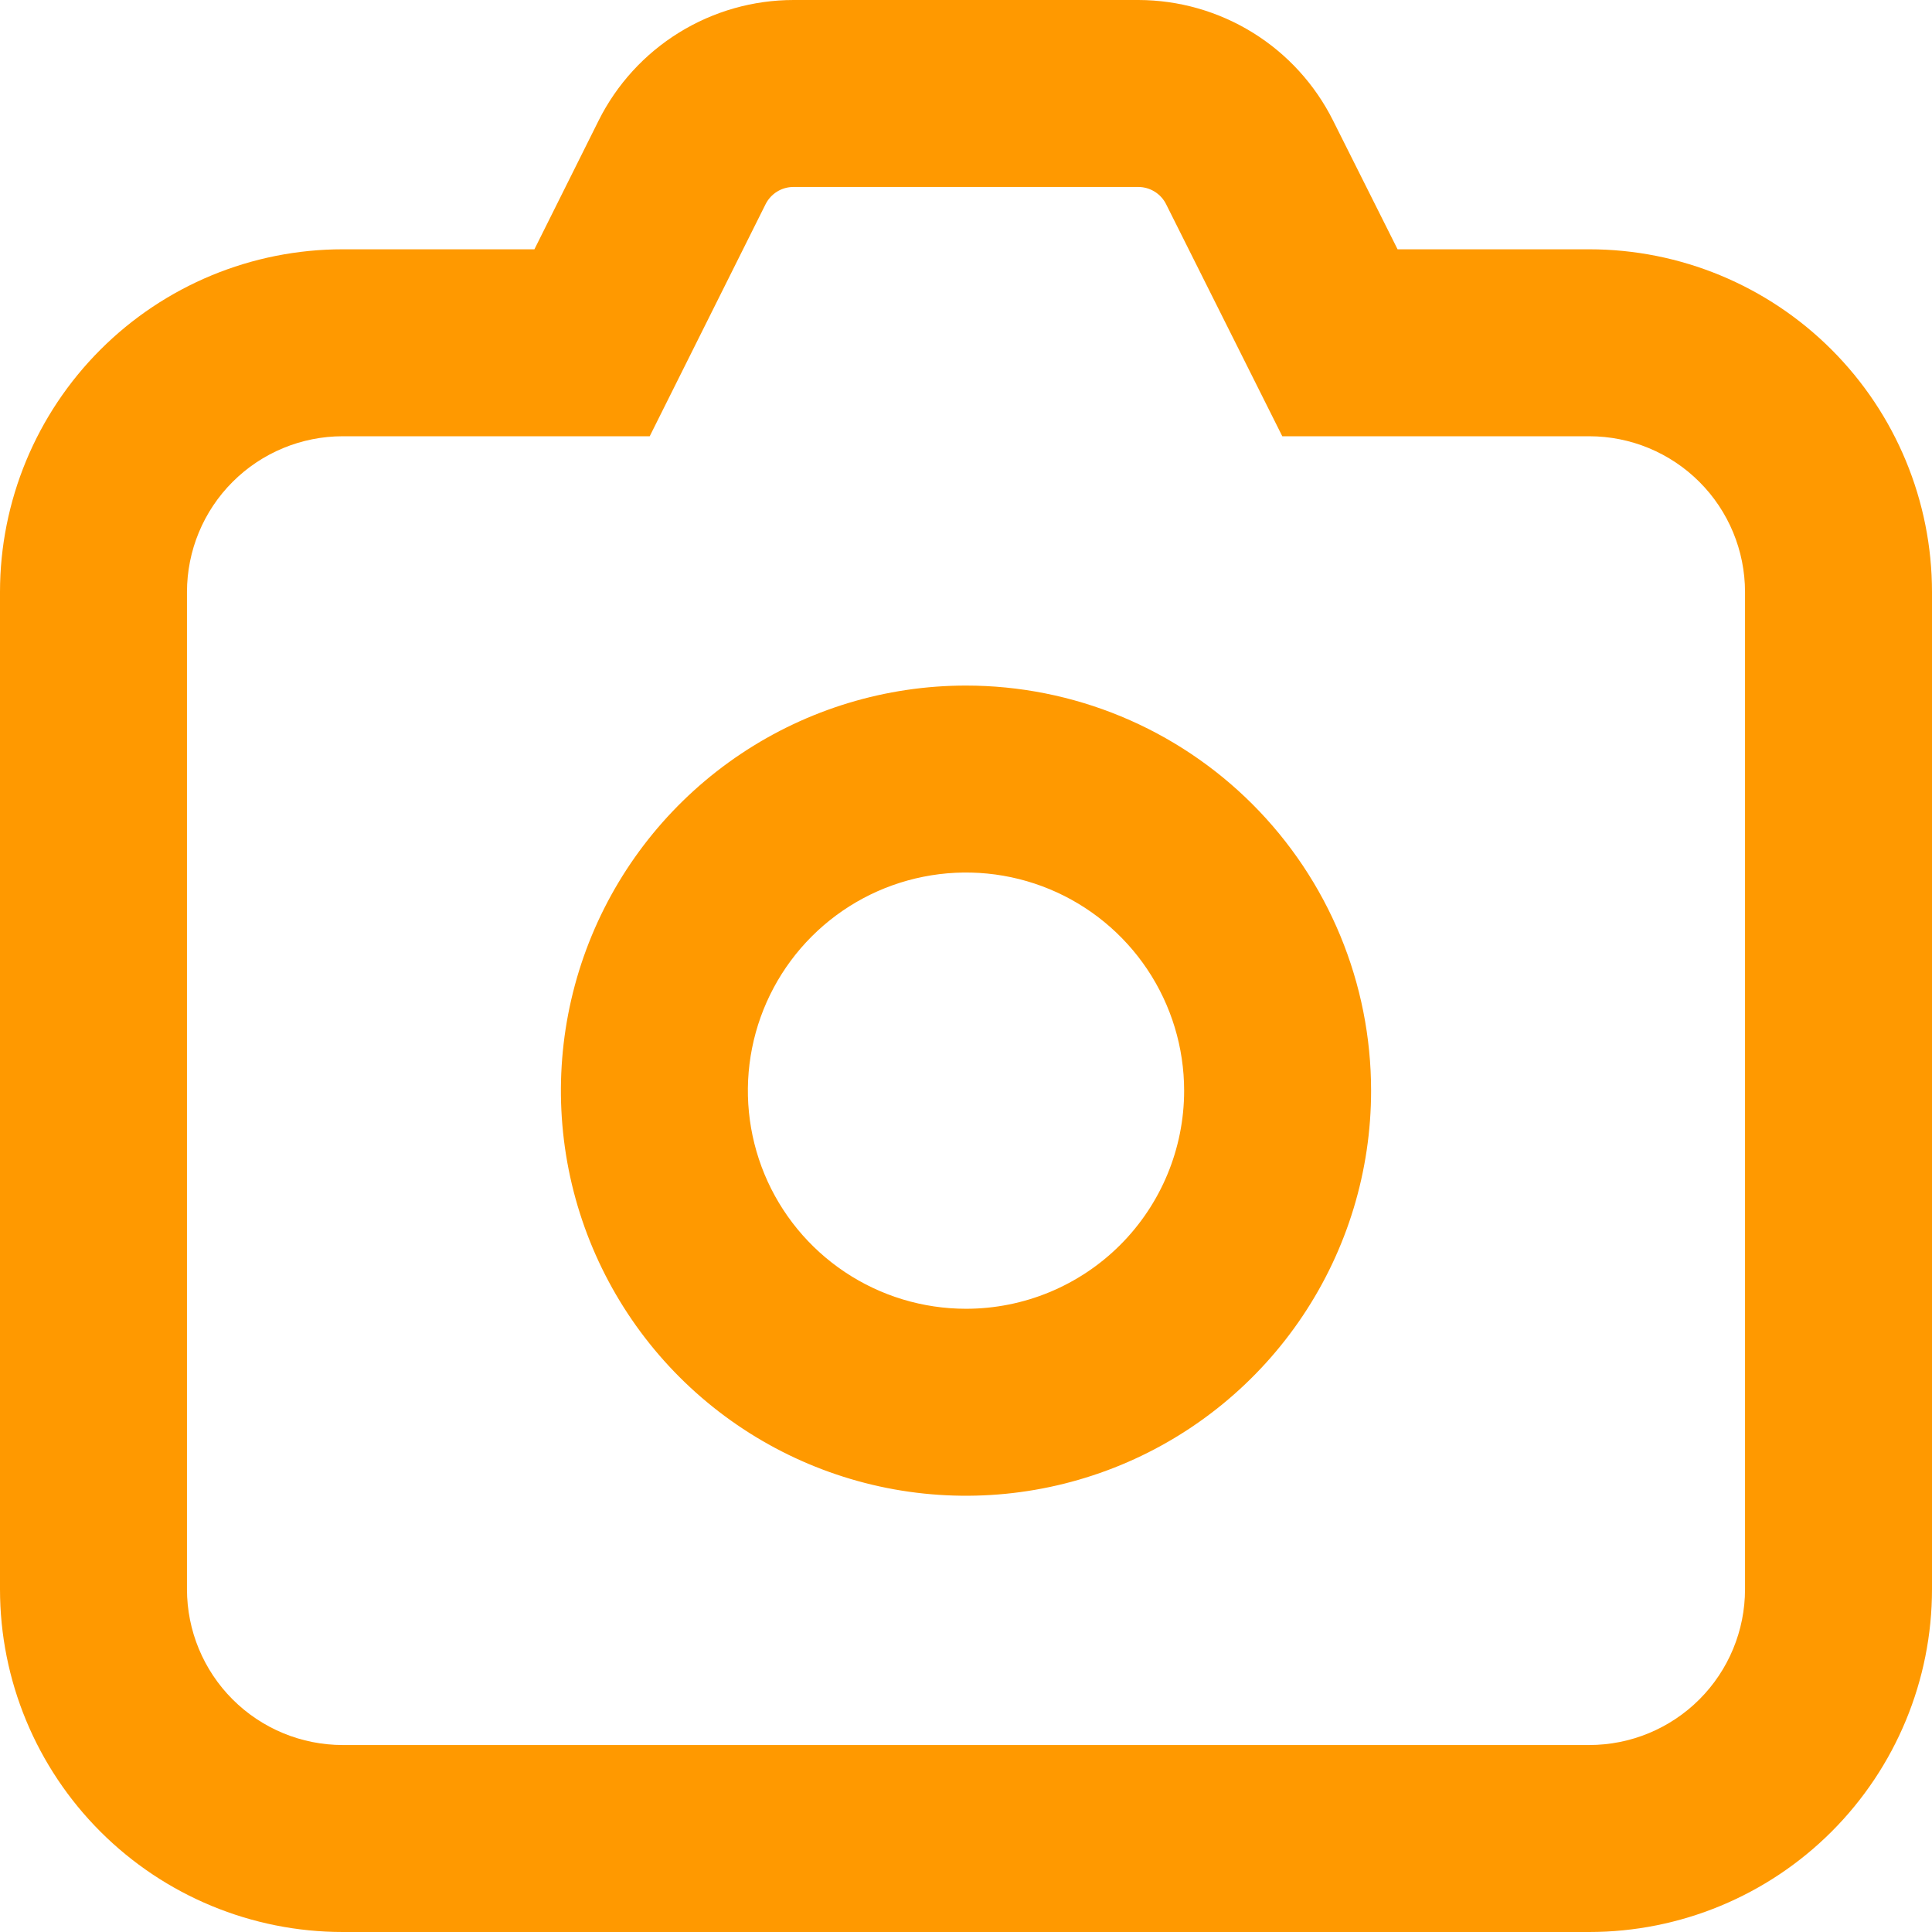
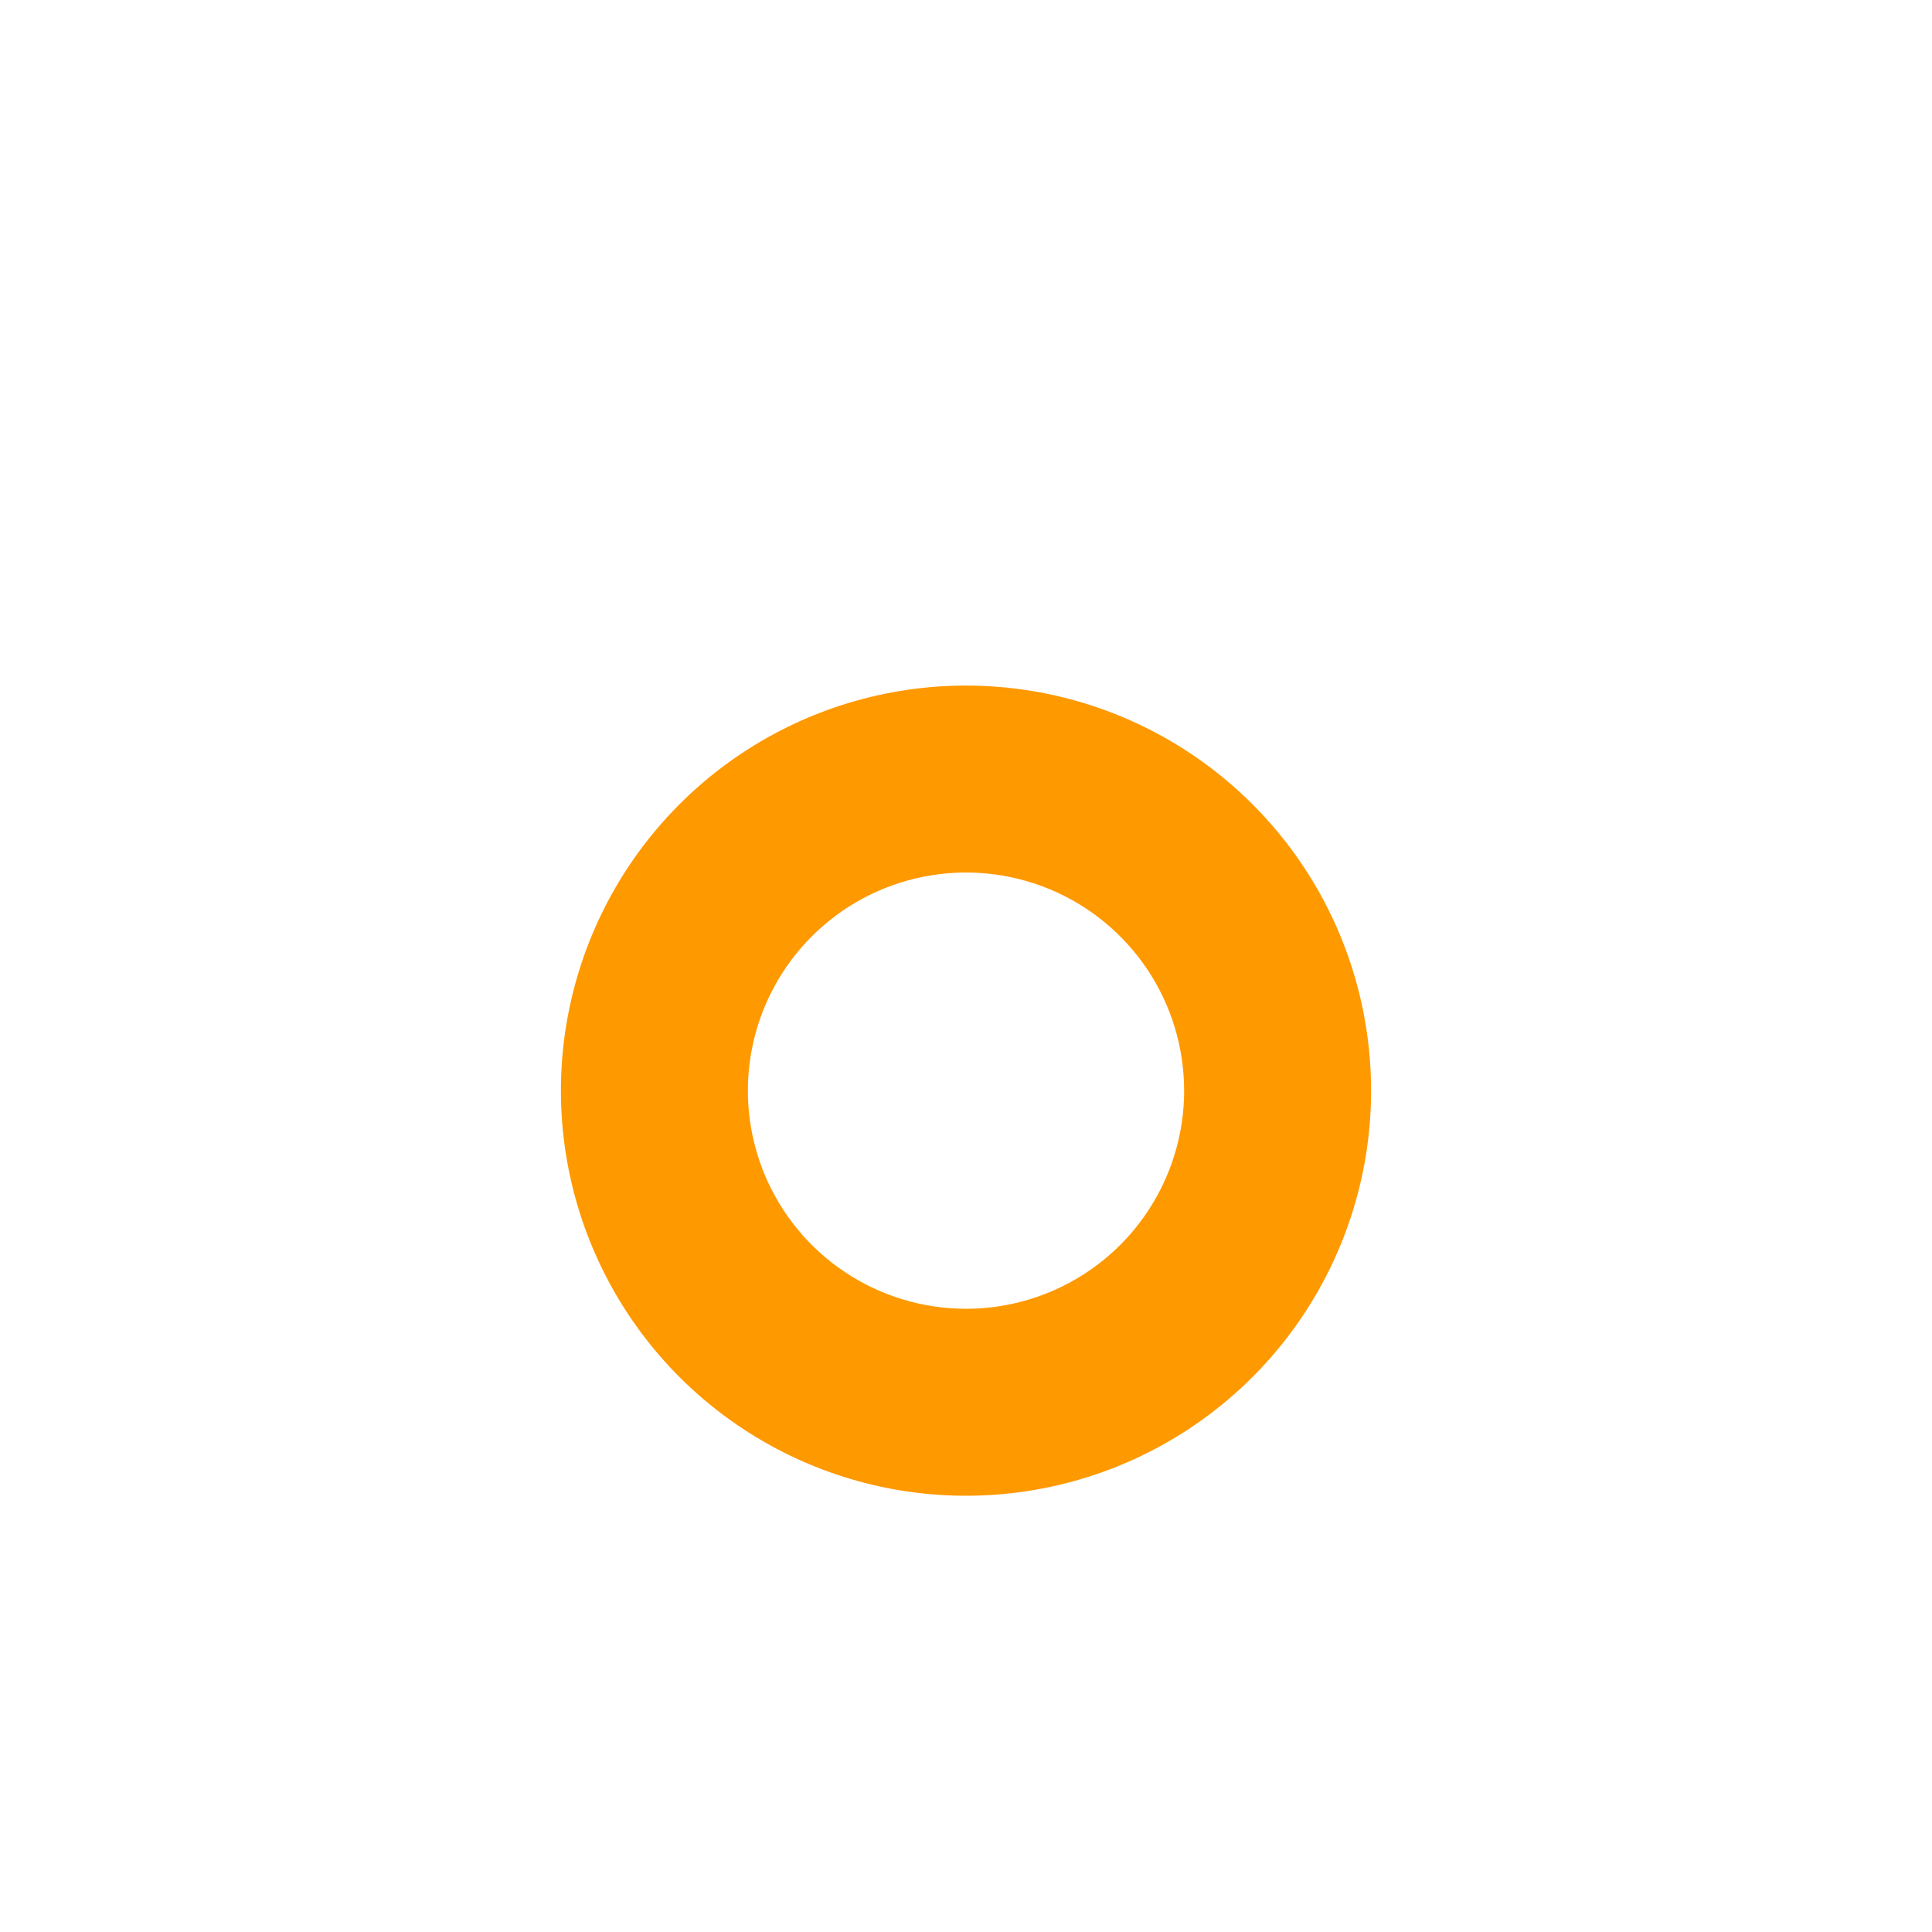
<svg xmlns="http://www.w3.org/2000/svg" width="86" height="86" viewBox="0 0 86 86" fill="none">
-   <path d="M70.742 11.097H62.211L59.34 5.368C58.535 3.757 57.298 2.402 55.767 1.454C54.236 0.506 52.471 0.003 50.671 0H35.329C33.526 0 31.759 0.503 30.225 1.451C28.692 2.399 27.452 3.755 26.646 5.368L23.789 11.097H15.258C11.211 11.097 7.33 12.704 4.469 15.566C1.608 18.427 0 22.308 0 26.355V70.742C0 74.789 1.608 78.67 4.469 81.531C7.33 84.392 11.211 86 15.258 86H70.742C74.789 86 78.67 84.392 81.531 81.531C84.392 78.67 86 74.789 86 70.742V26.355C86 22.308 84.392 18.427 81.531 15.566C78.67 12.704 74.789 11.097 70.742 11.097ZM77.677 70.742C77.677 72.581 76.947 74.345 75.646 75.646C74.345 76.947 72.581 77.677 70.742 77.677H15.258C13.419 77.677 11.655 76.947 10.354 75.646C9.053 74.345 8.323 72.581 8.323 70.742V26.355C8.323 24.515 9.053 22.751 10.354 21.451C11.655 20.15 13.419 19.419 15.258 19.419H28.921L34.081 9.085C34.196 8.857 34.373 8.664 34.59 8.53C34.808 8.395 35.059 8.323 35.316 8.323H50.671C50.927 8.323 51.178 8.395 51.396 8.53C51.614 8.664 51.79 8.857 51.905 9.085L57.079 19.419H70.742C72.581 19.419 74.345 20.15 75.646 21.451C76.947 22.751 77.677 24.515 77.677 26.355V70.742Z" fill="#FF9900" />
  <path d="M43 30.517C39.434 30.517 35.947 31.574 32.982 33.556C30.017 35.537 27.705 38.353 26.34 41.648C24.976 44.943 24.619 48.569 25.314 52.067C26.01 55.565 27.727 58.778 30.249 61.3C32.771 63.821 35.984 65.539 39.482 66.235C42.98 66.93 46.606 66.573 49.901 65.209C53.196 63.844 56.012 61.532 57.993 58.567C59.975 55.602 61.032 52.115 61.032 48.549C61.032 46.181 60.566 43.836 59.66 41.648C58.754 39.46 57.425 37.473 55.751 35.798C54.076 34.124 52.089 32.795 49.901 31.889C47.713 30.983 45.368 30.517 43 30.517ZM43 58.258C41.08 58.258 39.202 57.689 37.606 56.622C36.009 55.555 34.764 54.039 34.029 52.265C33.295 50.49 33.102 48.538 33.477 46.655C33.852 44.771 34.776 43.041 36.134 41.683C37.492 40.325 39.222 39.4 41.106 39.026C42.989 38.651 44.942 38.843 46.716 39.578C48.49 40.313 50.006 41.558 51.073 43.154C52.14 44.751 52.71 46.629 52.71 48.549C52.71 51.124 51.687 53.594 49.866 55.415C48.045 57.236 45.575 58.258 43 58.258Z" fill="#FF9900" />
</svg>